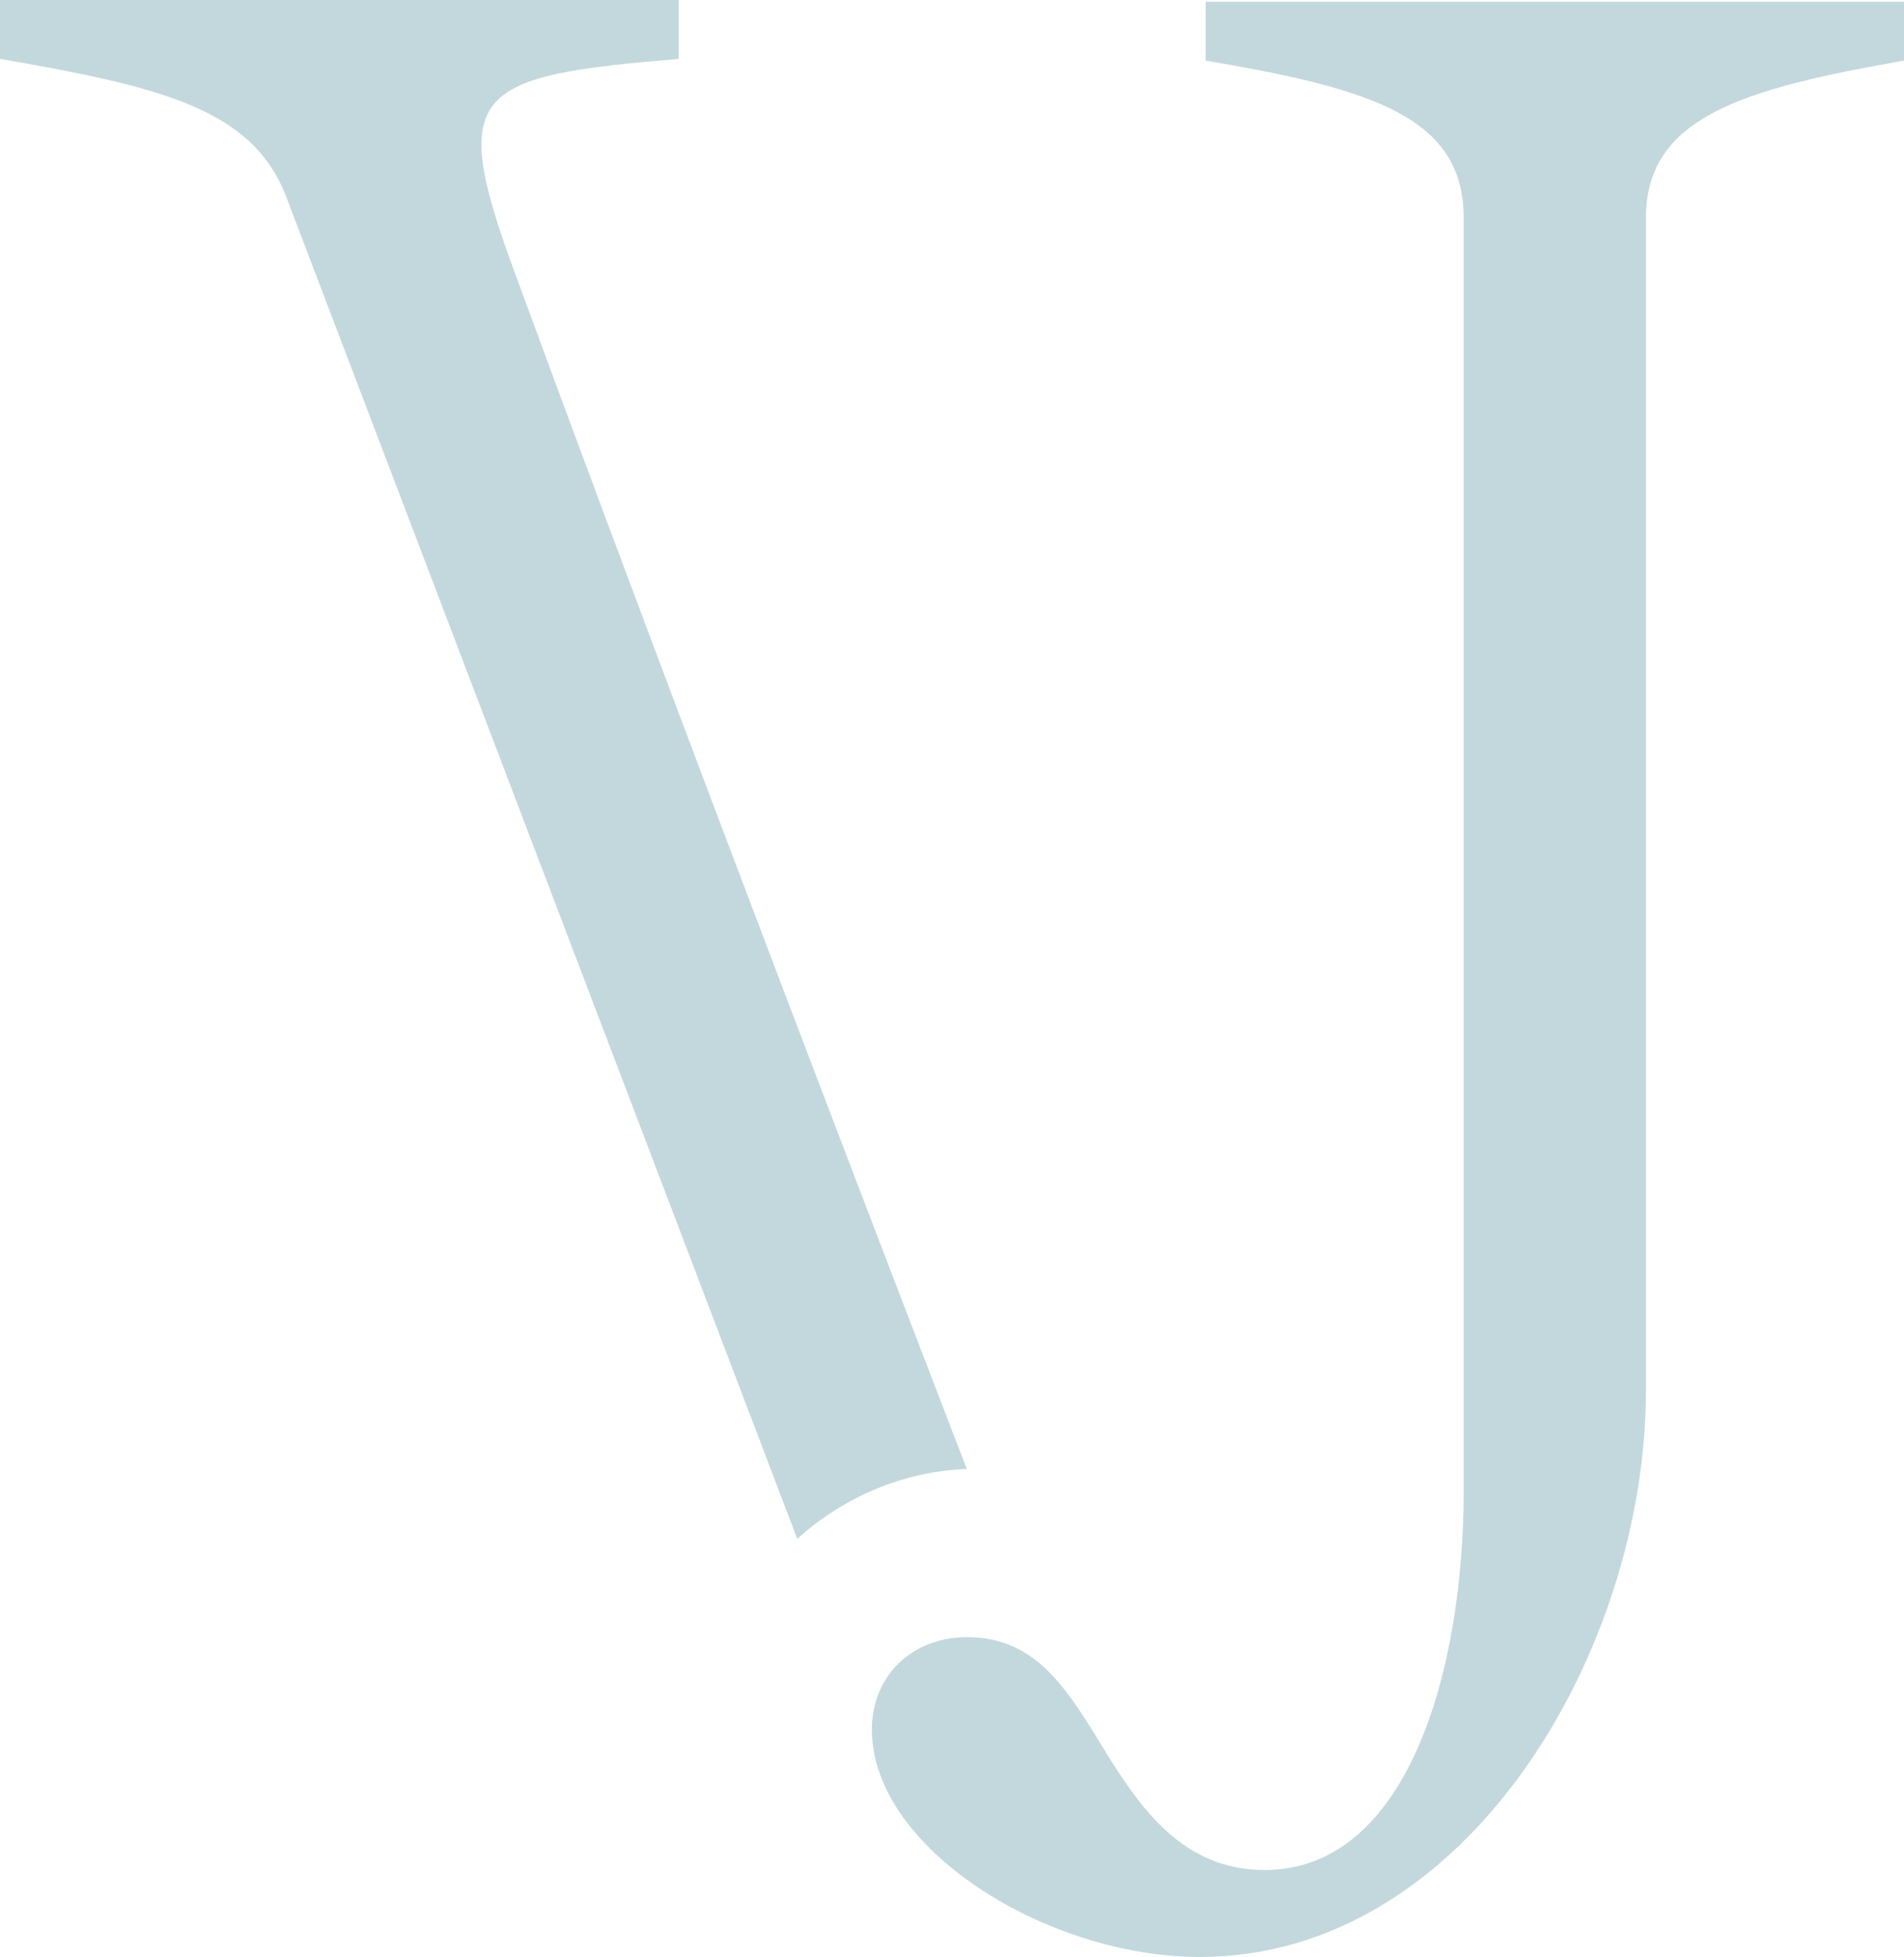
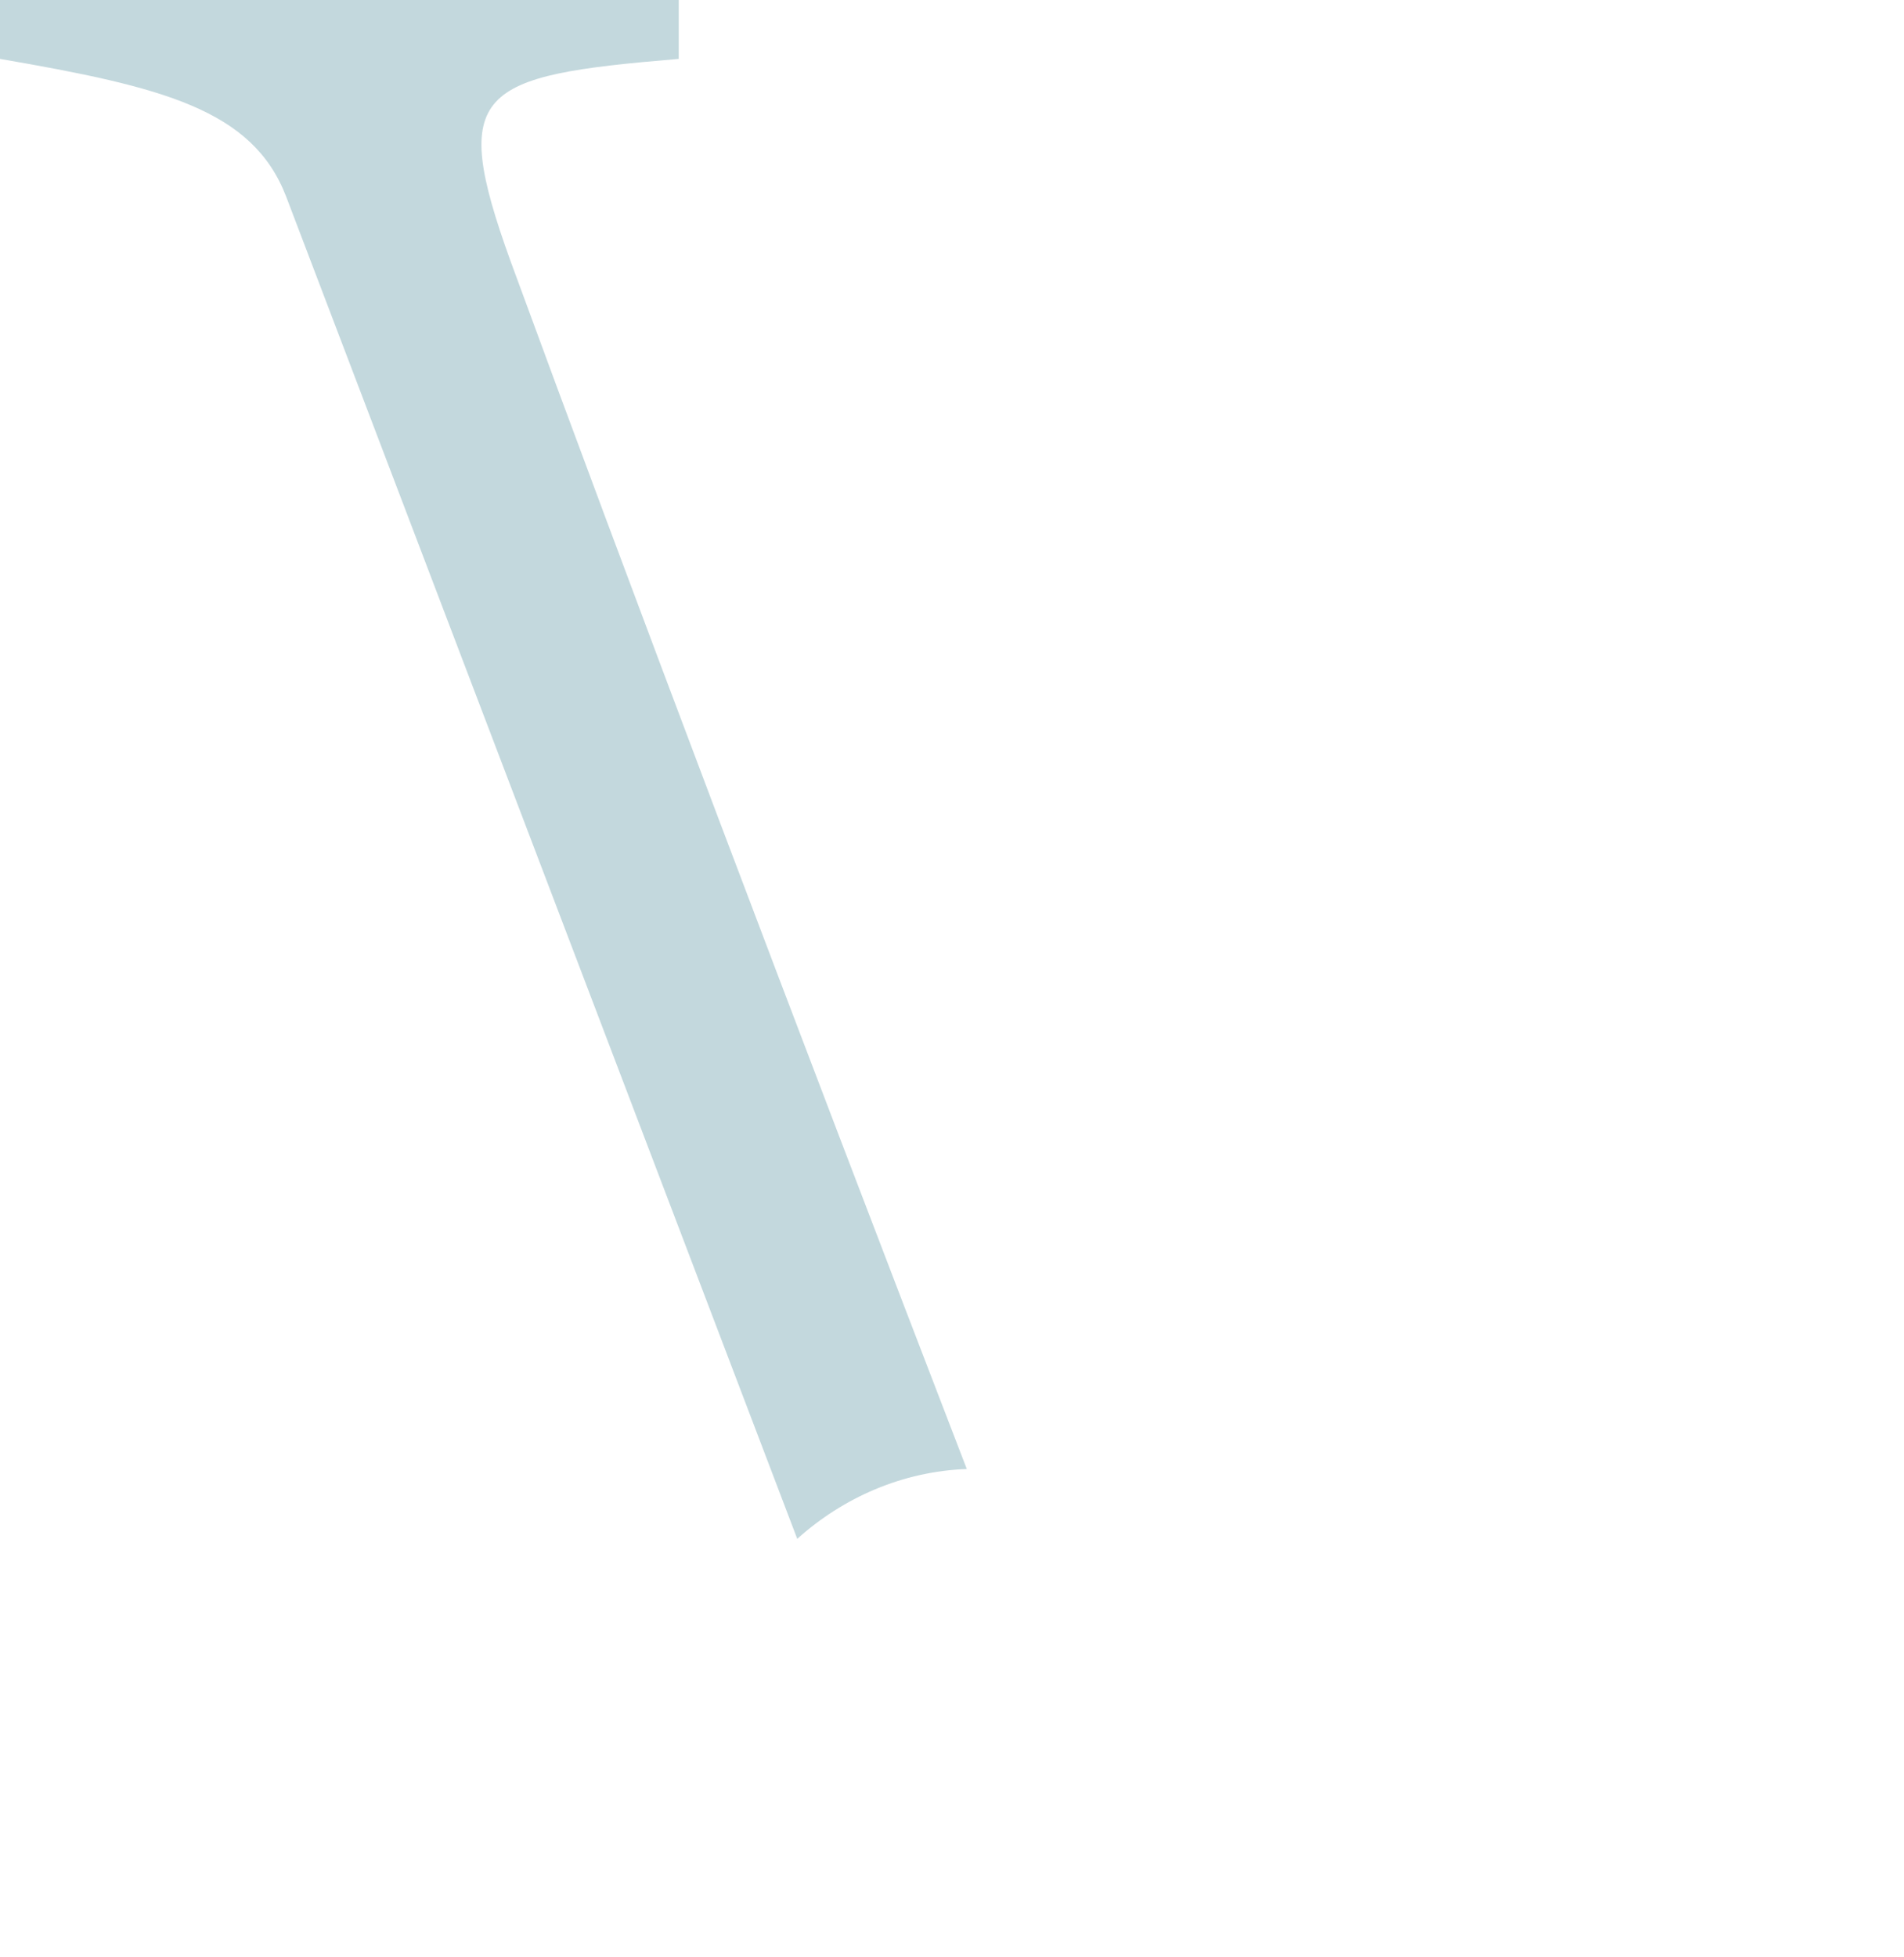
<svg xmlns="http://www.w3.org/2000/svg" id="Laag_1" viewBox="0 0 681.21 700">
  <defs>
    <style>.cls-1{fill:#c3d8dd;}</style>
  </defs>
  <path class="cls-1" d="M345.9,525.46c-61.37-159.21-121.93-319.33-163.27-432.14-22.07-61.21-12.04-66.23,60.21-72.25V0H0v21.07c58.2,10.03,90.31,18.06,102.35,49.17l182.89,480.2c16.43-14.78,37.67-24.14,60.65-24.98h.01Z" />
-   <path class="cls-1" d="M311.93,618.72c0-19.06,14.05-33.11,34.12-33.11,25.08,0,36.12,19.07,50.18,42.15,12.04,19.06,27.09,41.14,56.19,41.14,51.18,0,71.24-71.25,71.24-135.47V77.87c0-36.12-33.11-46.16-92.31-56.19V.61h249.86v21.07c-57.2,10.03-92.32,20.07-92.32,56.19v419.44c0,93.32-64.21,202.69-159.55,202.69-55.19,0-117.4-39.13-117.4-81.28h-.01Z" />
</svg>